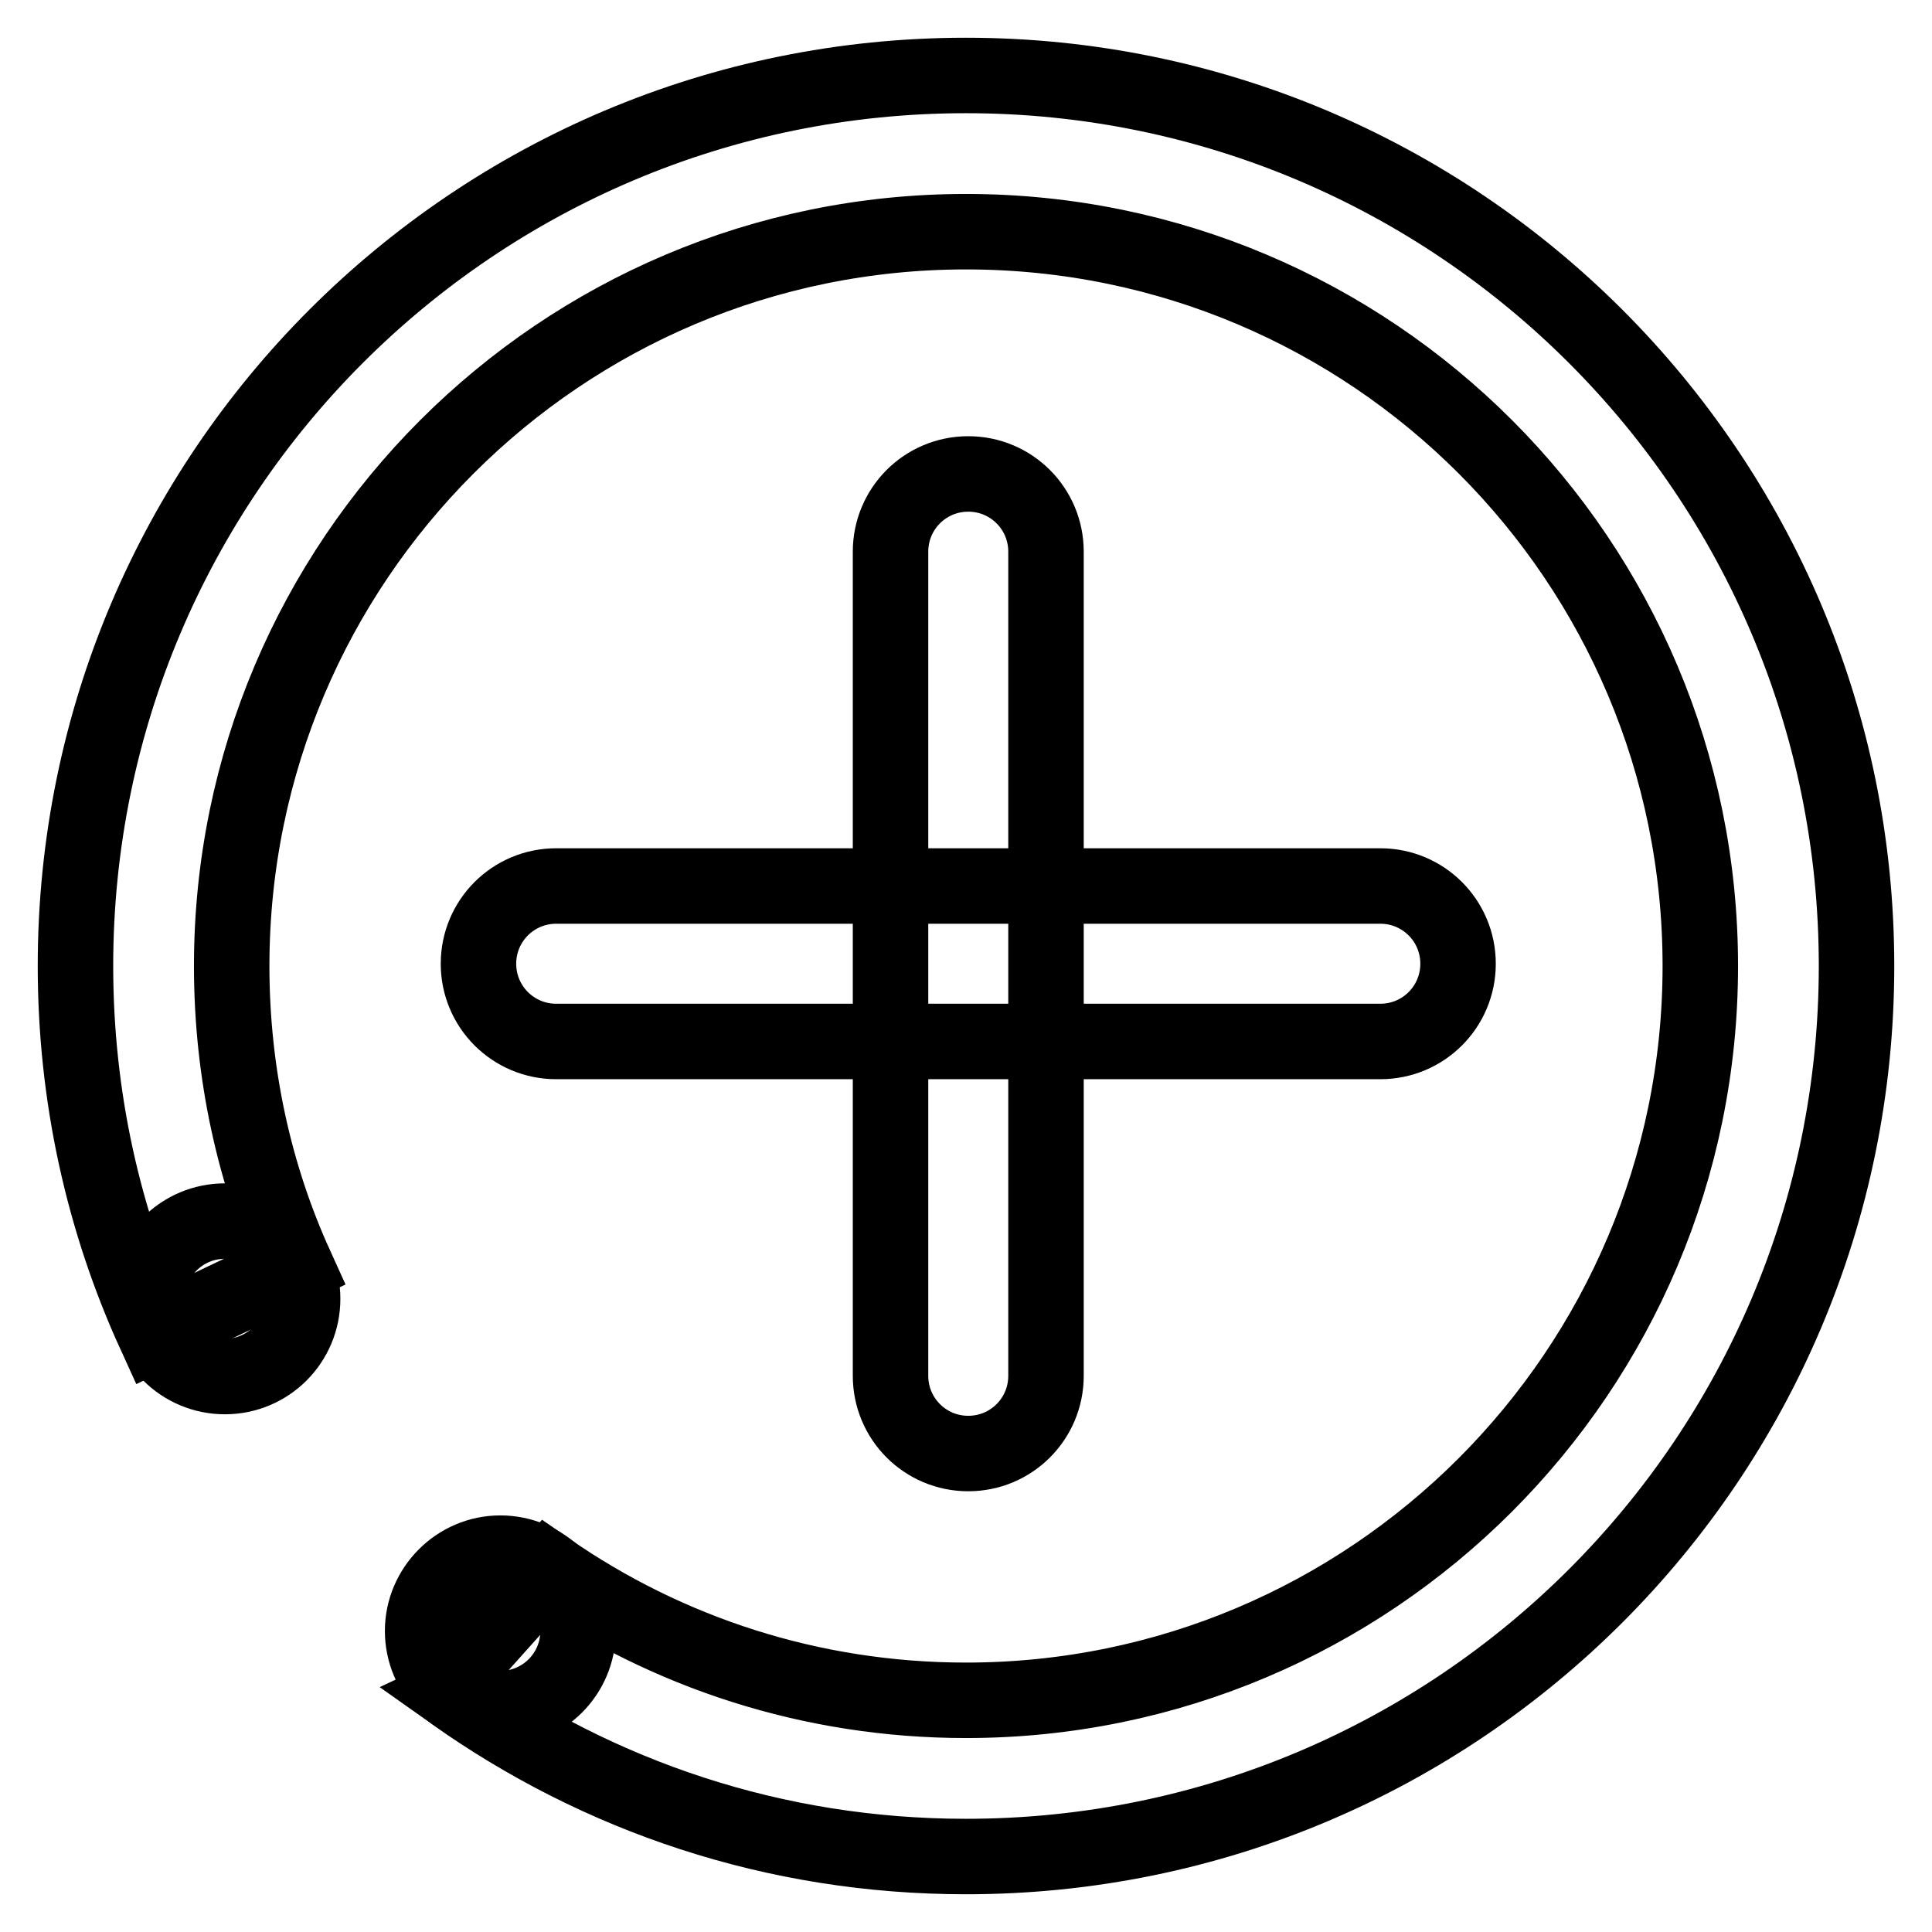
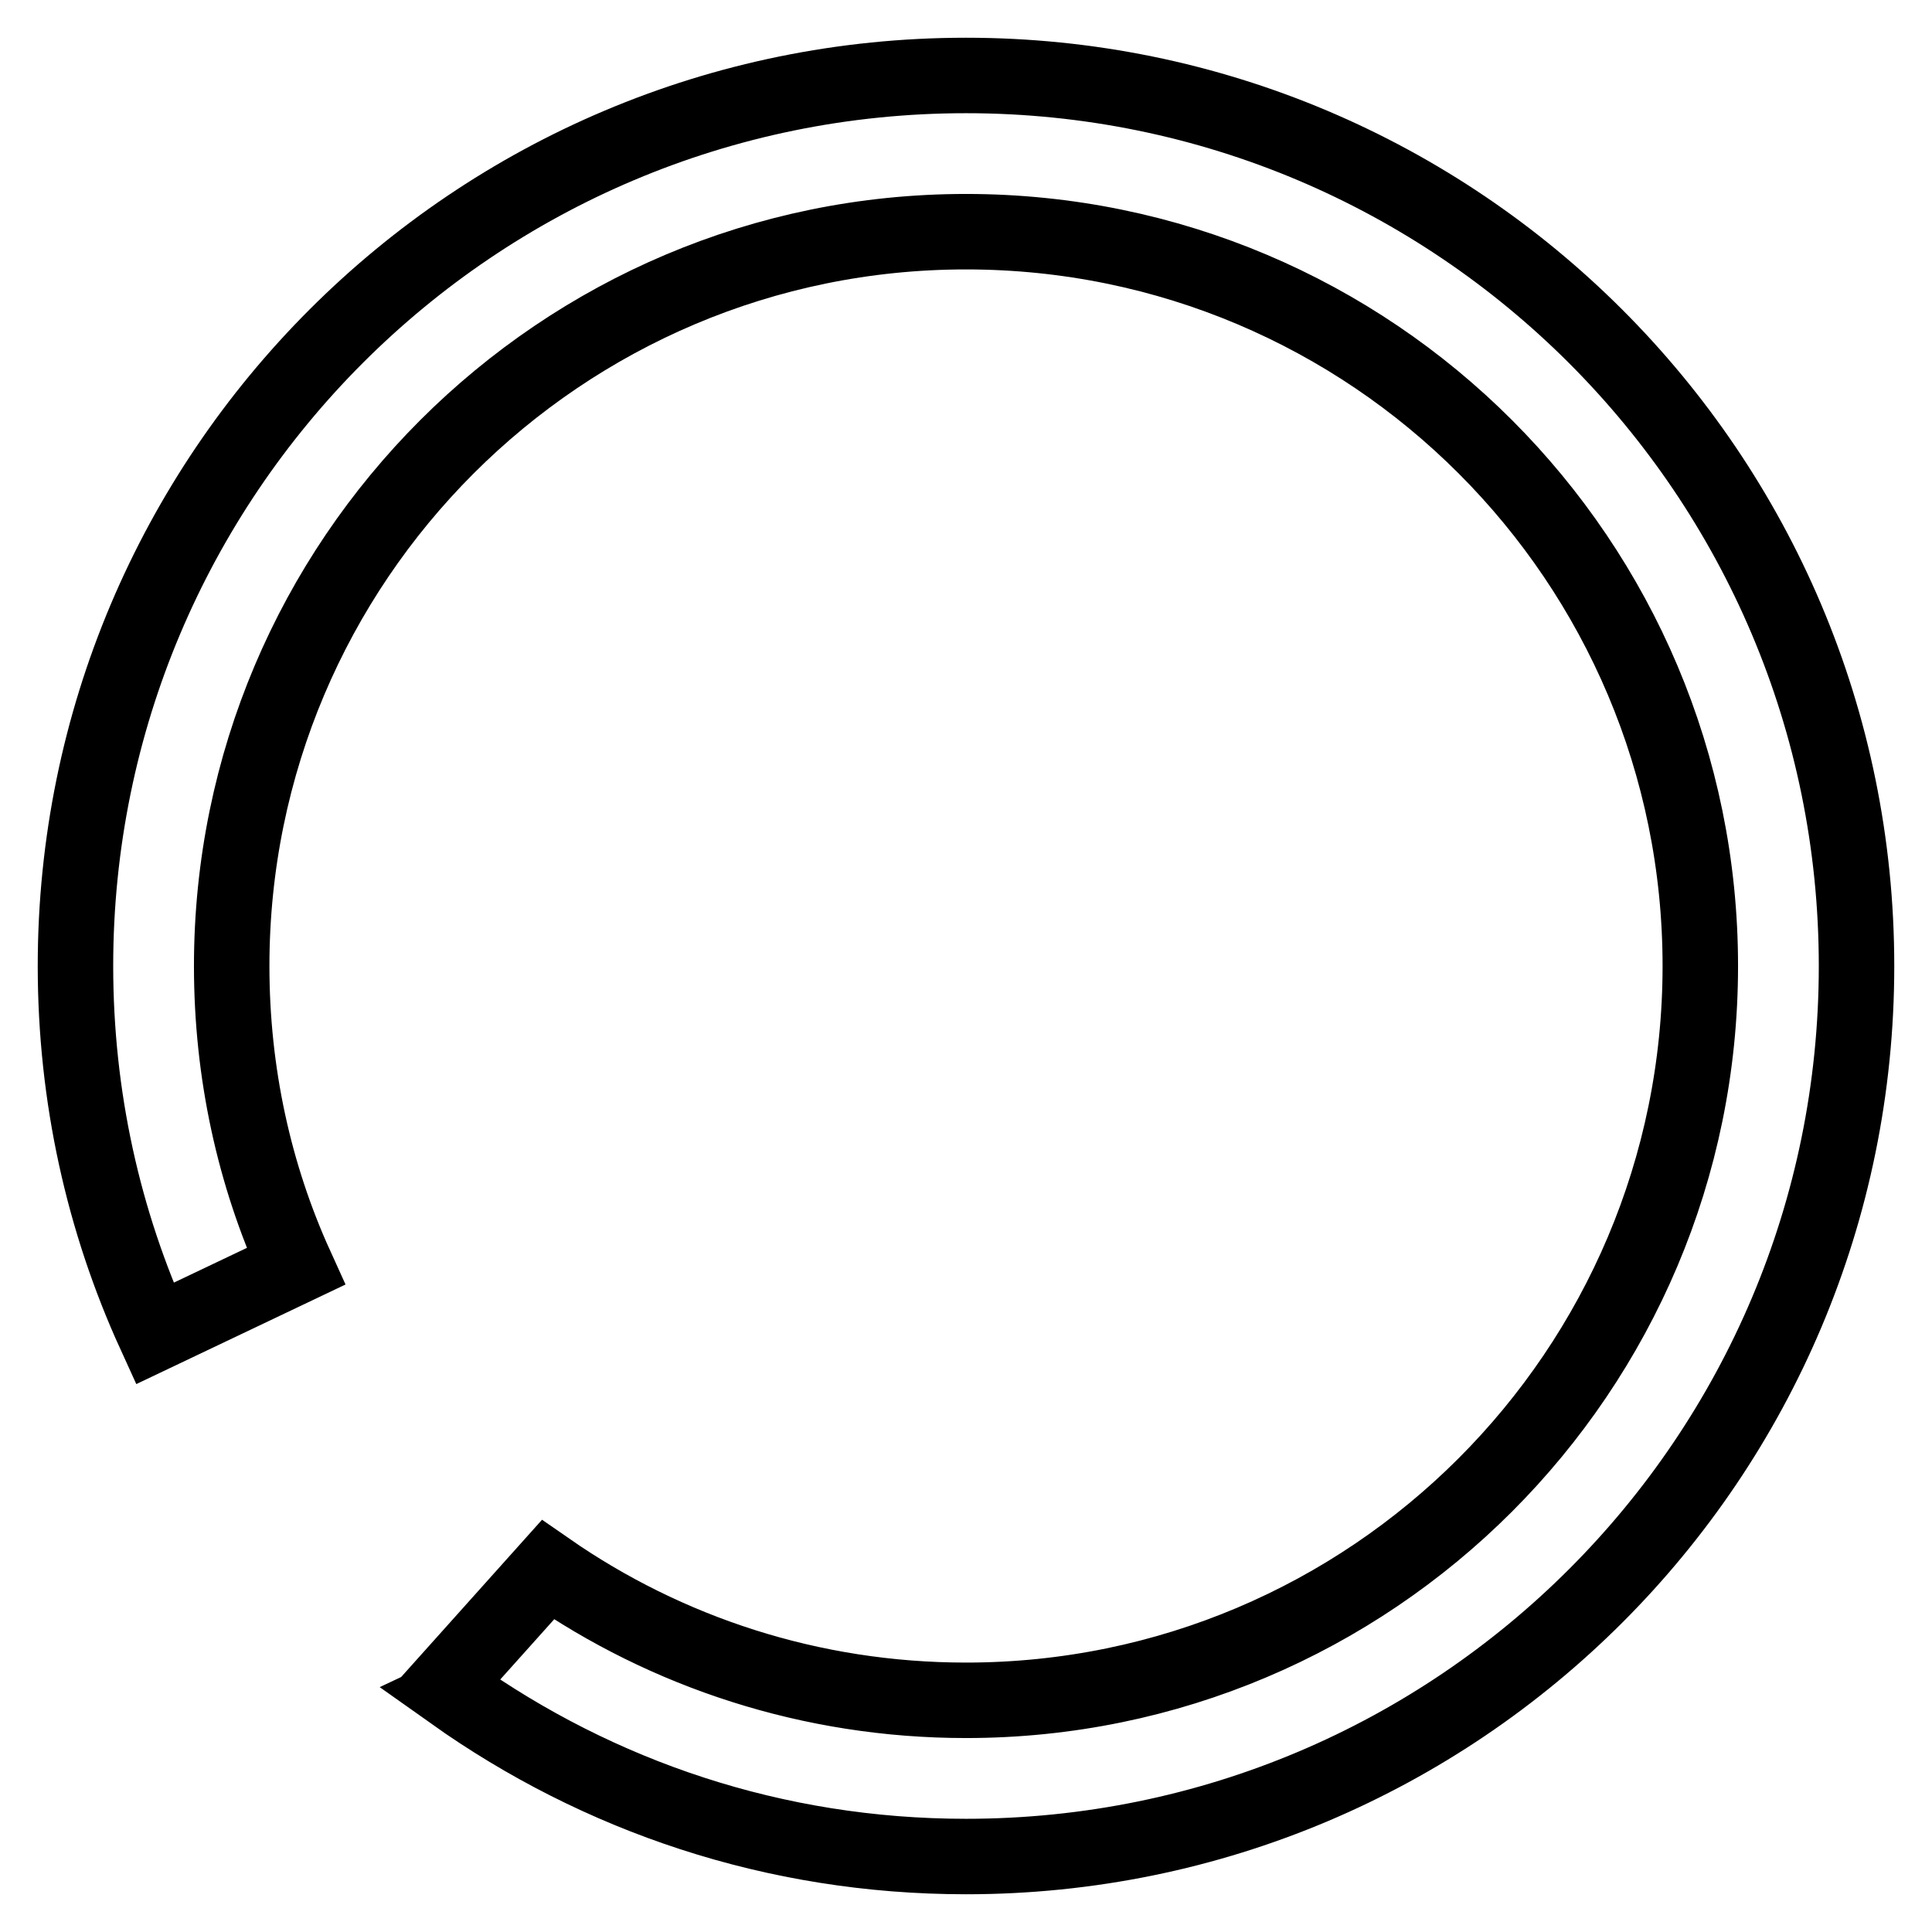
<svg xmlns="http://www.w3.org/2000/svg" version="1.1" x="0px" y="0px" viewBox="0 0 256 256" enable-background="new 0 0 256 256" xml:space="preserve">
  <g>
-     <path stroke-width="10" fill-opacity="0" stroke="#000000" d="M128.3,62.8c5.7,0,10.3,4.6,10.3,10.3v109.2c0,5.7-4.6,10.3-10.3,10.3c-5.7,0-10.3-4.6-10.3-10.3V73.1 C118,67.4,122.6,62.8,128.3,62.8z" />
-     <path stroke-width="10" fill-opacity="0" stroke="#000000" d="M193.2,127.7c0,5.7-4.6,10.3-10.3,10.3H73.7c-5.7,0-10.3-4.6-10.3-10.3c0-5.7,4.6-10.3,10.3-10.3h109.2 C188.6,117.4,193.2,122,193.2,127.7z" />
-     <path stroke-width="10" fill-opacity="0" stroke="#000000" d="M19.5,172.1c0,5.7,4.6,10.3,10.3,10.3c5.7,0,10.3-4.6,10.3-10.3c0-5.7-4.6-10.3-10.3-10.3 C24.1,161.8,19.5,166.4,19.5,172.1L19.5,172.1z" />
-     <path stroke-width="10" fill-opacity="0" stroke="#000000" d="M56,216.1c0,5.7,4.6,10.3,10.3,10.3s10.3-4.6,10.3-10.3s-4.6-10.3-10.3-10.3S56,210.5,56,216.1L56,216.1z" />
    <path stroke-width="10" fill-opacity="0" stroke="#000000" d="M128,10C62.8,10,10,62.8,10,128c0,17.3,3.7,33.8,10.5,48.7l18.7-8.9c-5.5-12.1-8.5-25.6-8.5-39.8 c0-53.7,43.6-97.3,97.3-97.3c53.8,0,97.3,43.6,97.3,97.3s-43.6,97.3-97.3,97.3c-20.6,0-39.7-6.4-55.4-17.3l-12.9,14.4 c0.4,0.2,0.6,0.5,0.6,0.9s0.1,0.8-0.3,1C79.3,238,102.6,246,128,246c65.2,0,118-52.8,118-118C246,62.8,193.1,10,128,10z" />
  </g>
</svg>